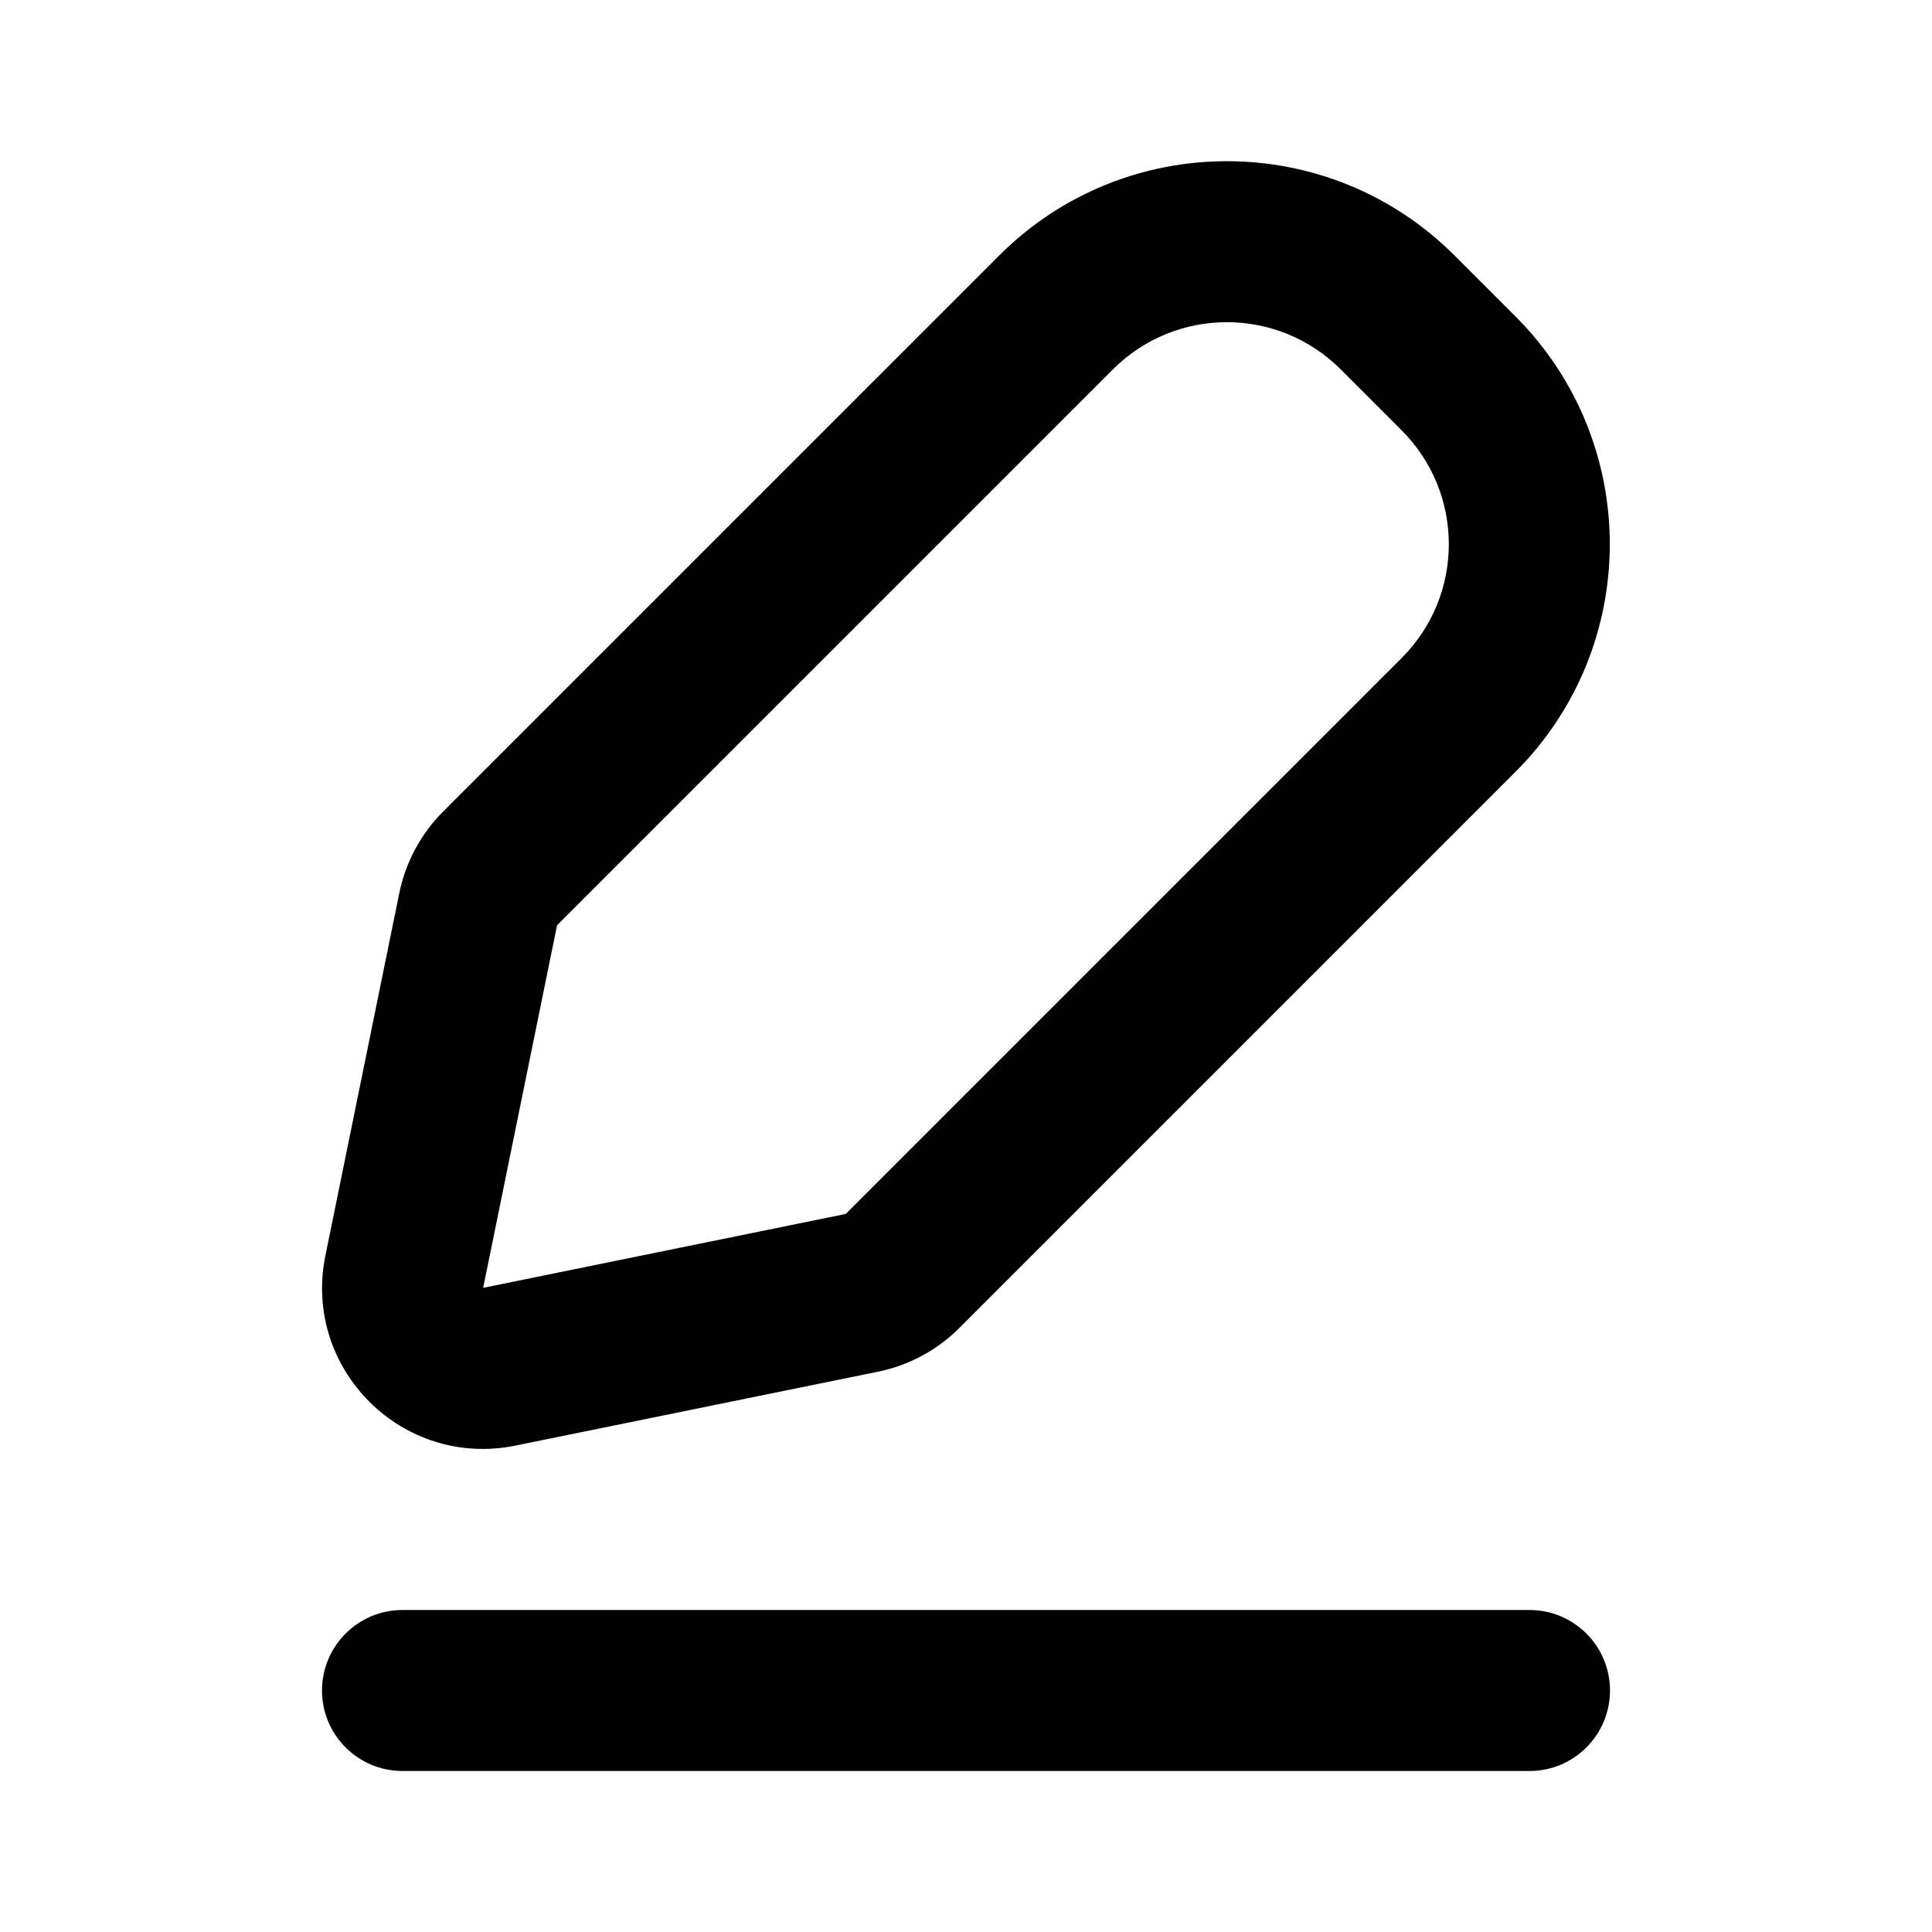
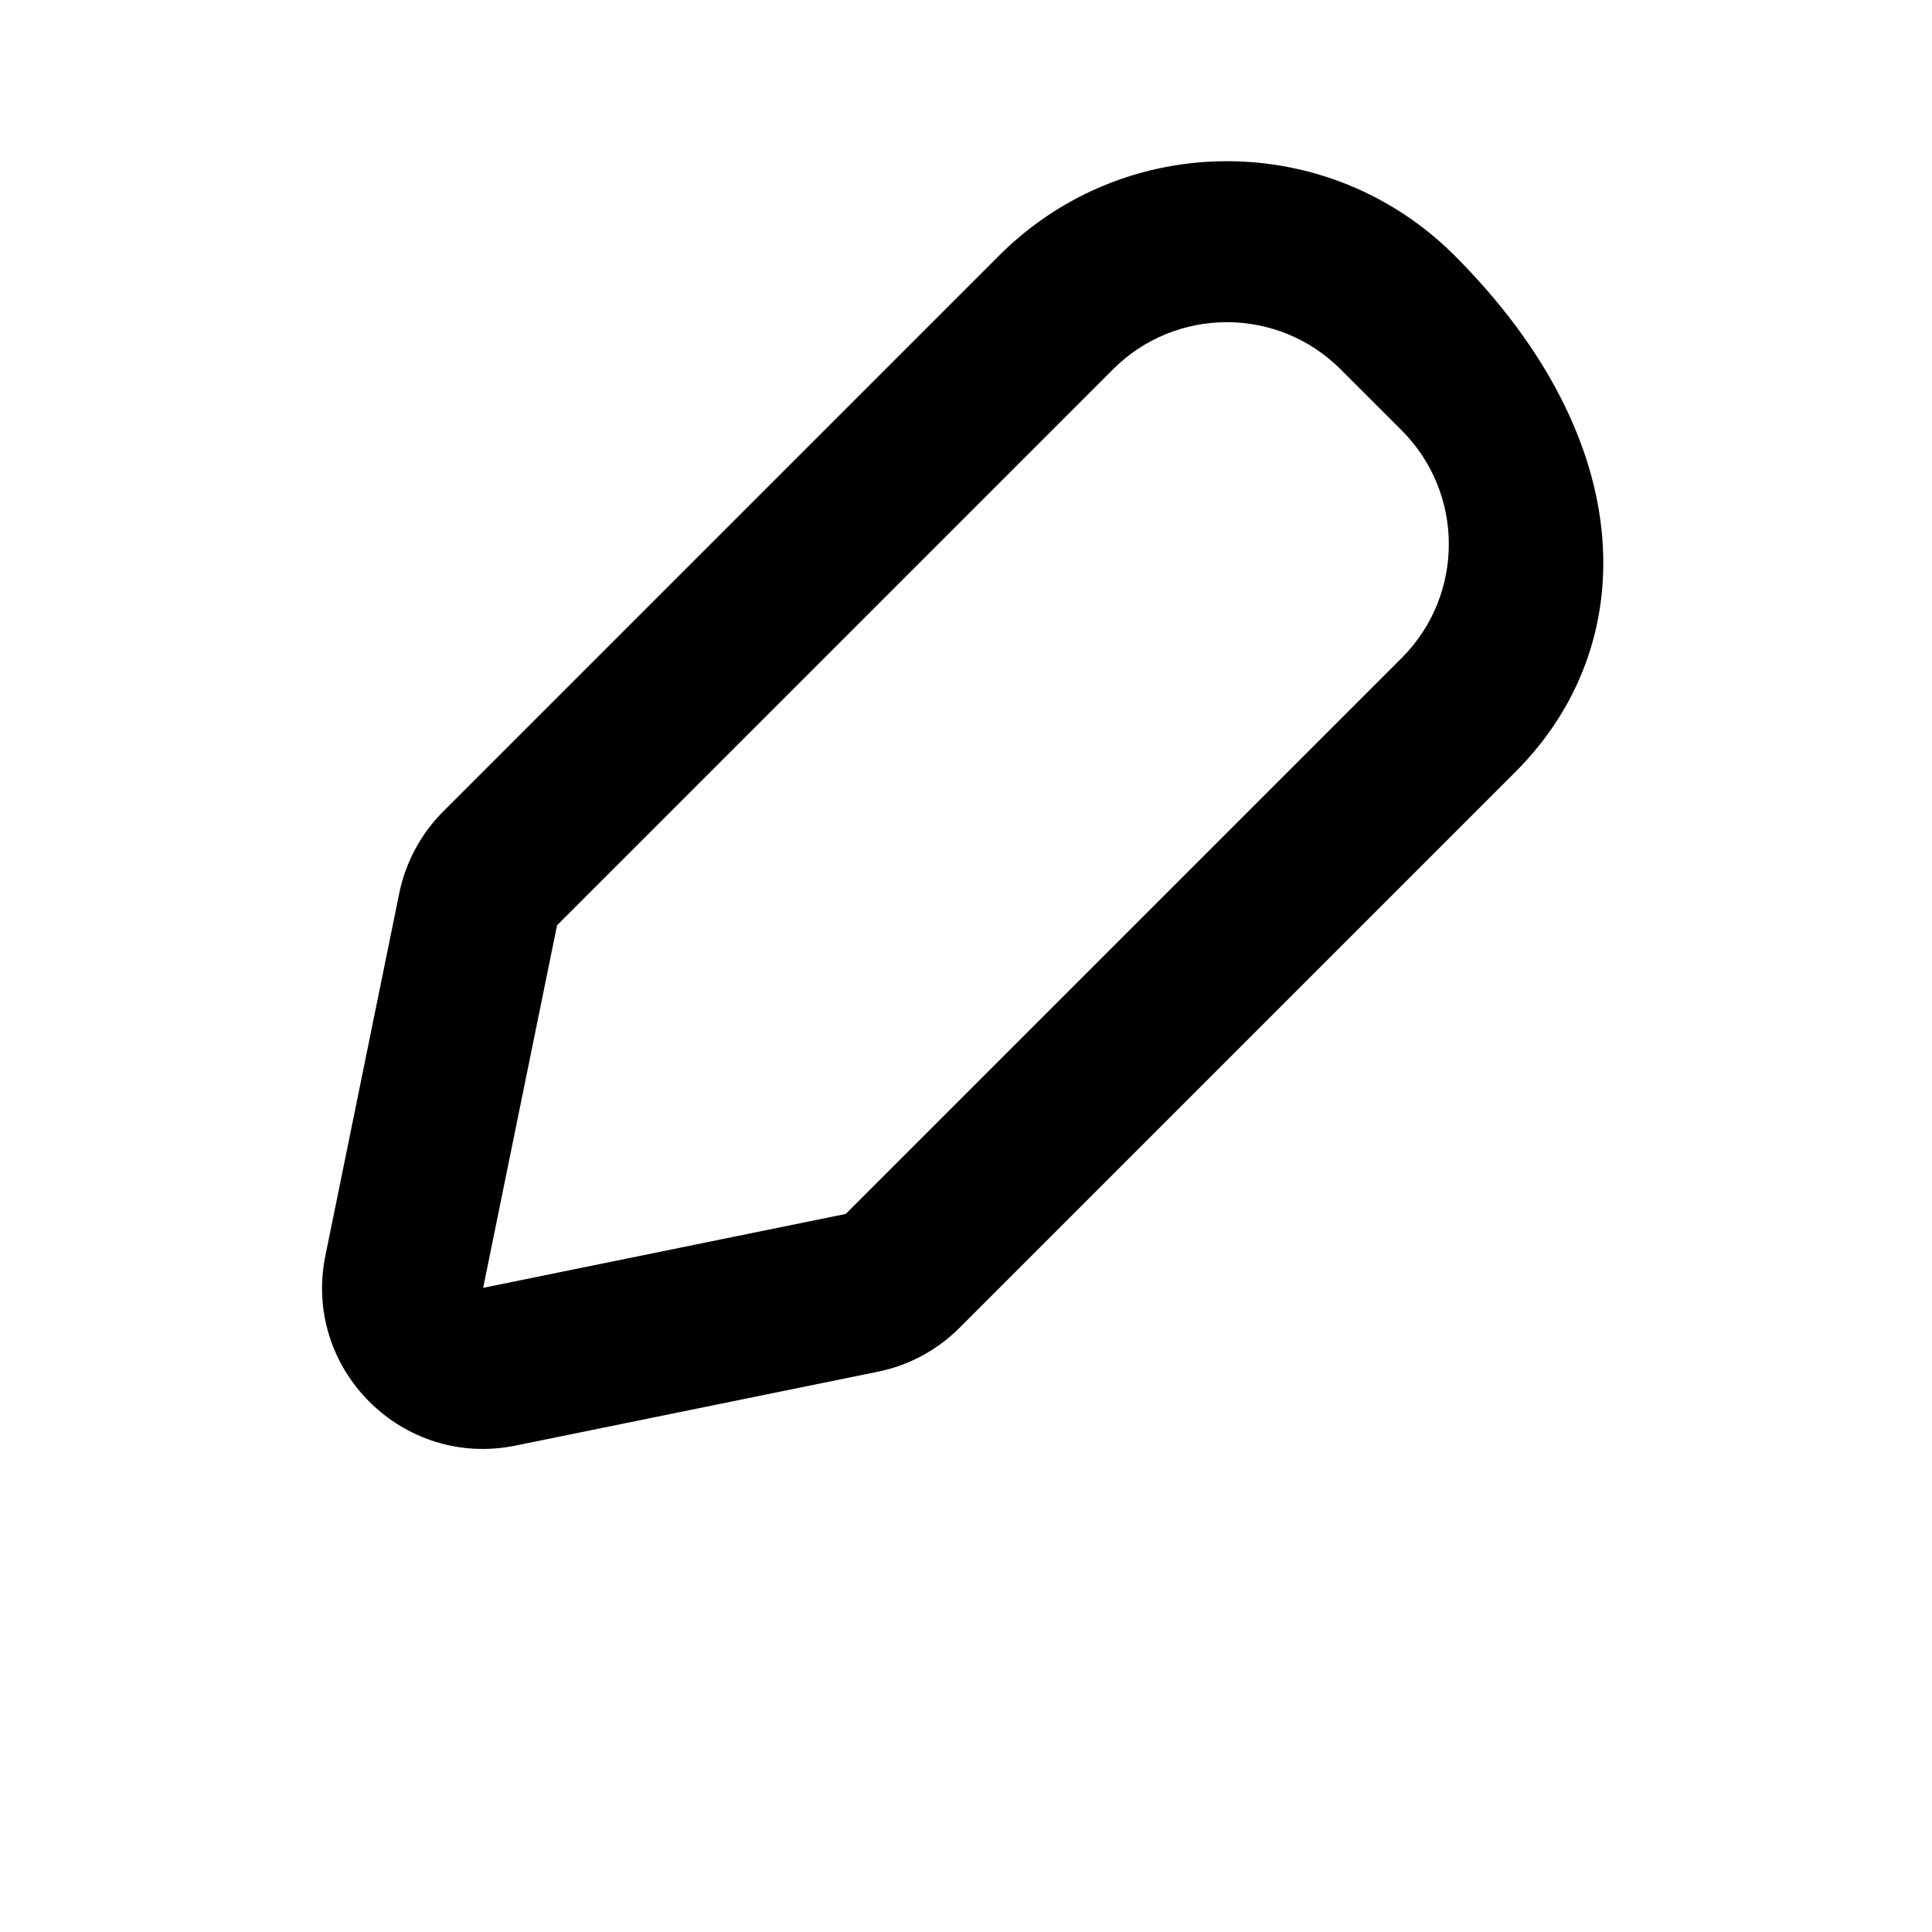
<svg xmlns="http://www.w3.org/2000/svg" width="24" height="24" viewBox="0 0 24 24" fill="none">
-   <path d="M4 21C4 20.448 4.448 20 5 20H19C19.552 20 20 20.448 20 21C20 21.552 19.552 22 19 22H5C4.448 22 4 21.552 4 21Z" fill="black" />
-   <path fill-rule="evenodd" clip-rule="evenodd" d="M16.654 4.588C15.873 3.807 14.607 3.807 13.826 4.588L6.92 11.494L6.002 15.998L10.506 15.08L17.412 8.174C18.193 7.393 18.193 6.127 17.412 5.346L16.654 4.588ZM12.412 3.174C13.974 1.612 16.507 1.612 18.069 3.174L18.826 3.931C20.388 5.494 20.388 8.026 18.826 9.588L11.92 16.494C11.643 16.772 11.29 16.962 10.905 17.04L6.402 17.958C4.997 18.244 3.756 17.003 4.042 15.599L4.96 11.095C5.039 10.711 5.228 10.358 5.506 10.08L12.412 3.174Z" fill="black" />
+   <path fill-rule="evenodd" clip-rule="evenodd" d="M16.654 4.588C15.873 3.807 14.607 3.807 13.826 4.588L6.92 11.494L6.002 15.998L10.506 15.08L17.412 8.174C18.193 7.393 18.193 6.127 17.412 5.346L16.654 4.588ZM12.412 3.174C13.974 1.612 16.507 1.612 18.069 3.174C20.388 5.494 20.388 8.026 18.826 9.588L11.92 16.494C11.643 16.772 11.29 16.962 10.905 17.04L6.402 17.958C4.997 18.244 3.756 17.003 4.042 15.599L4.96 11.095C5.039 10.711 5.228 10.358 5.506 10.08L12.412 3.174Z" fill="black" />
</svg>